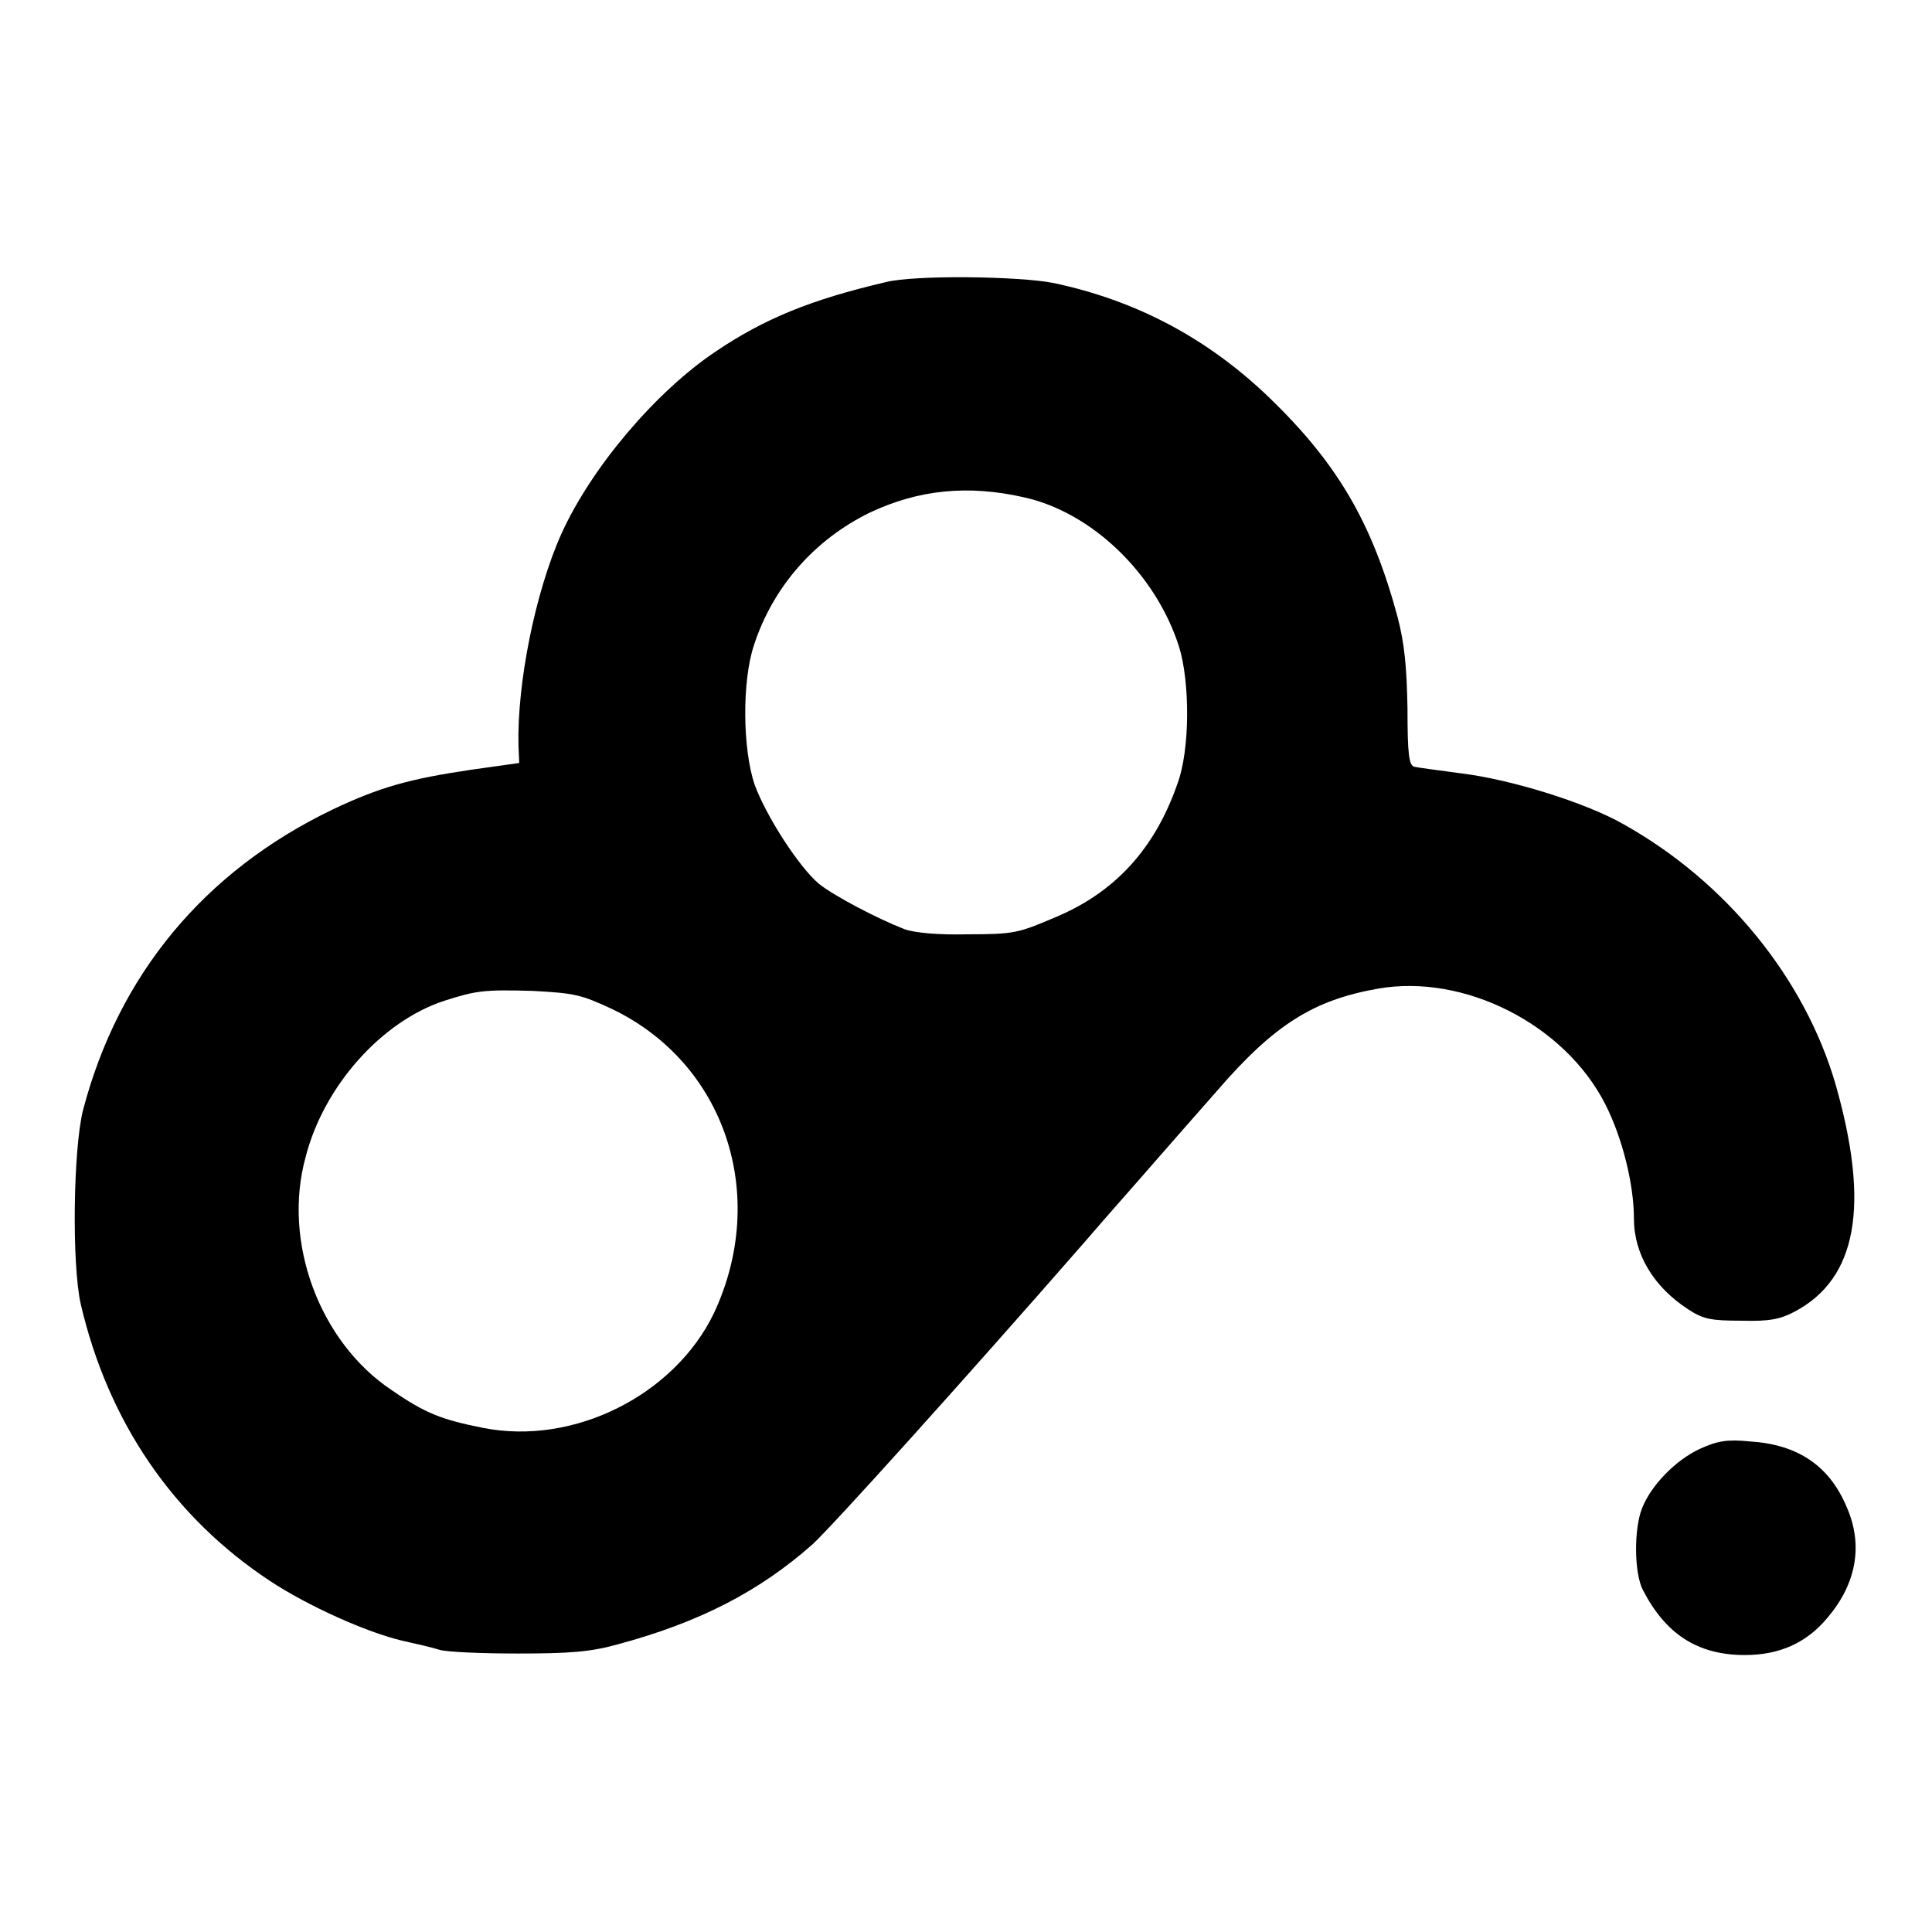
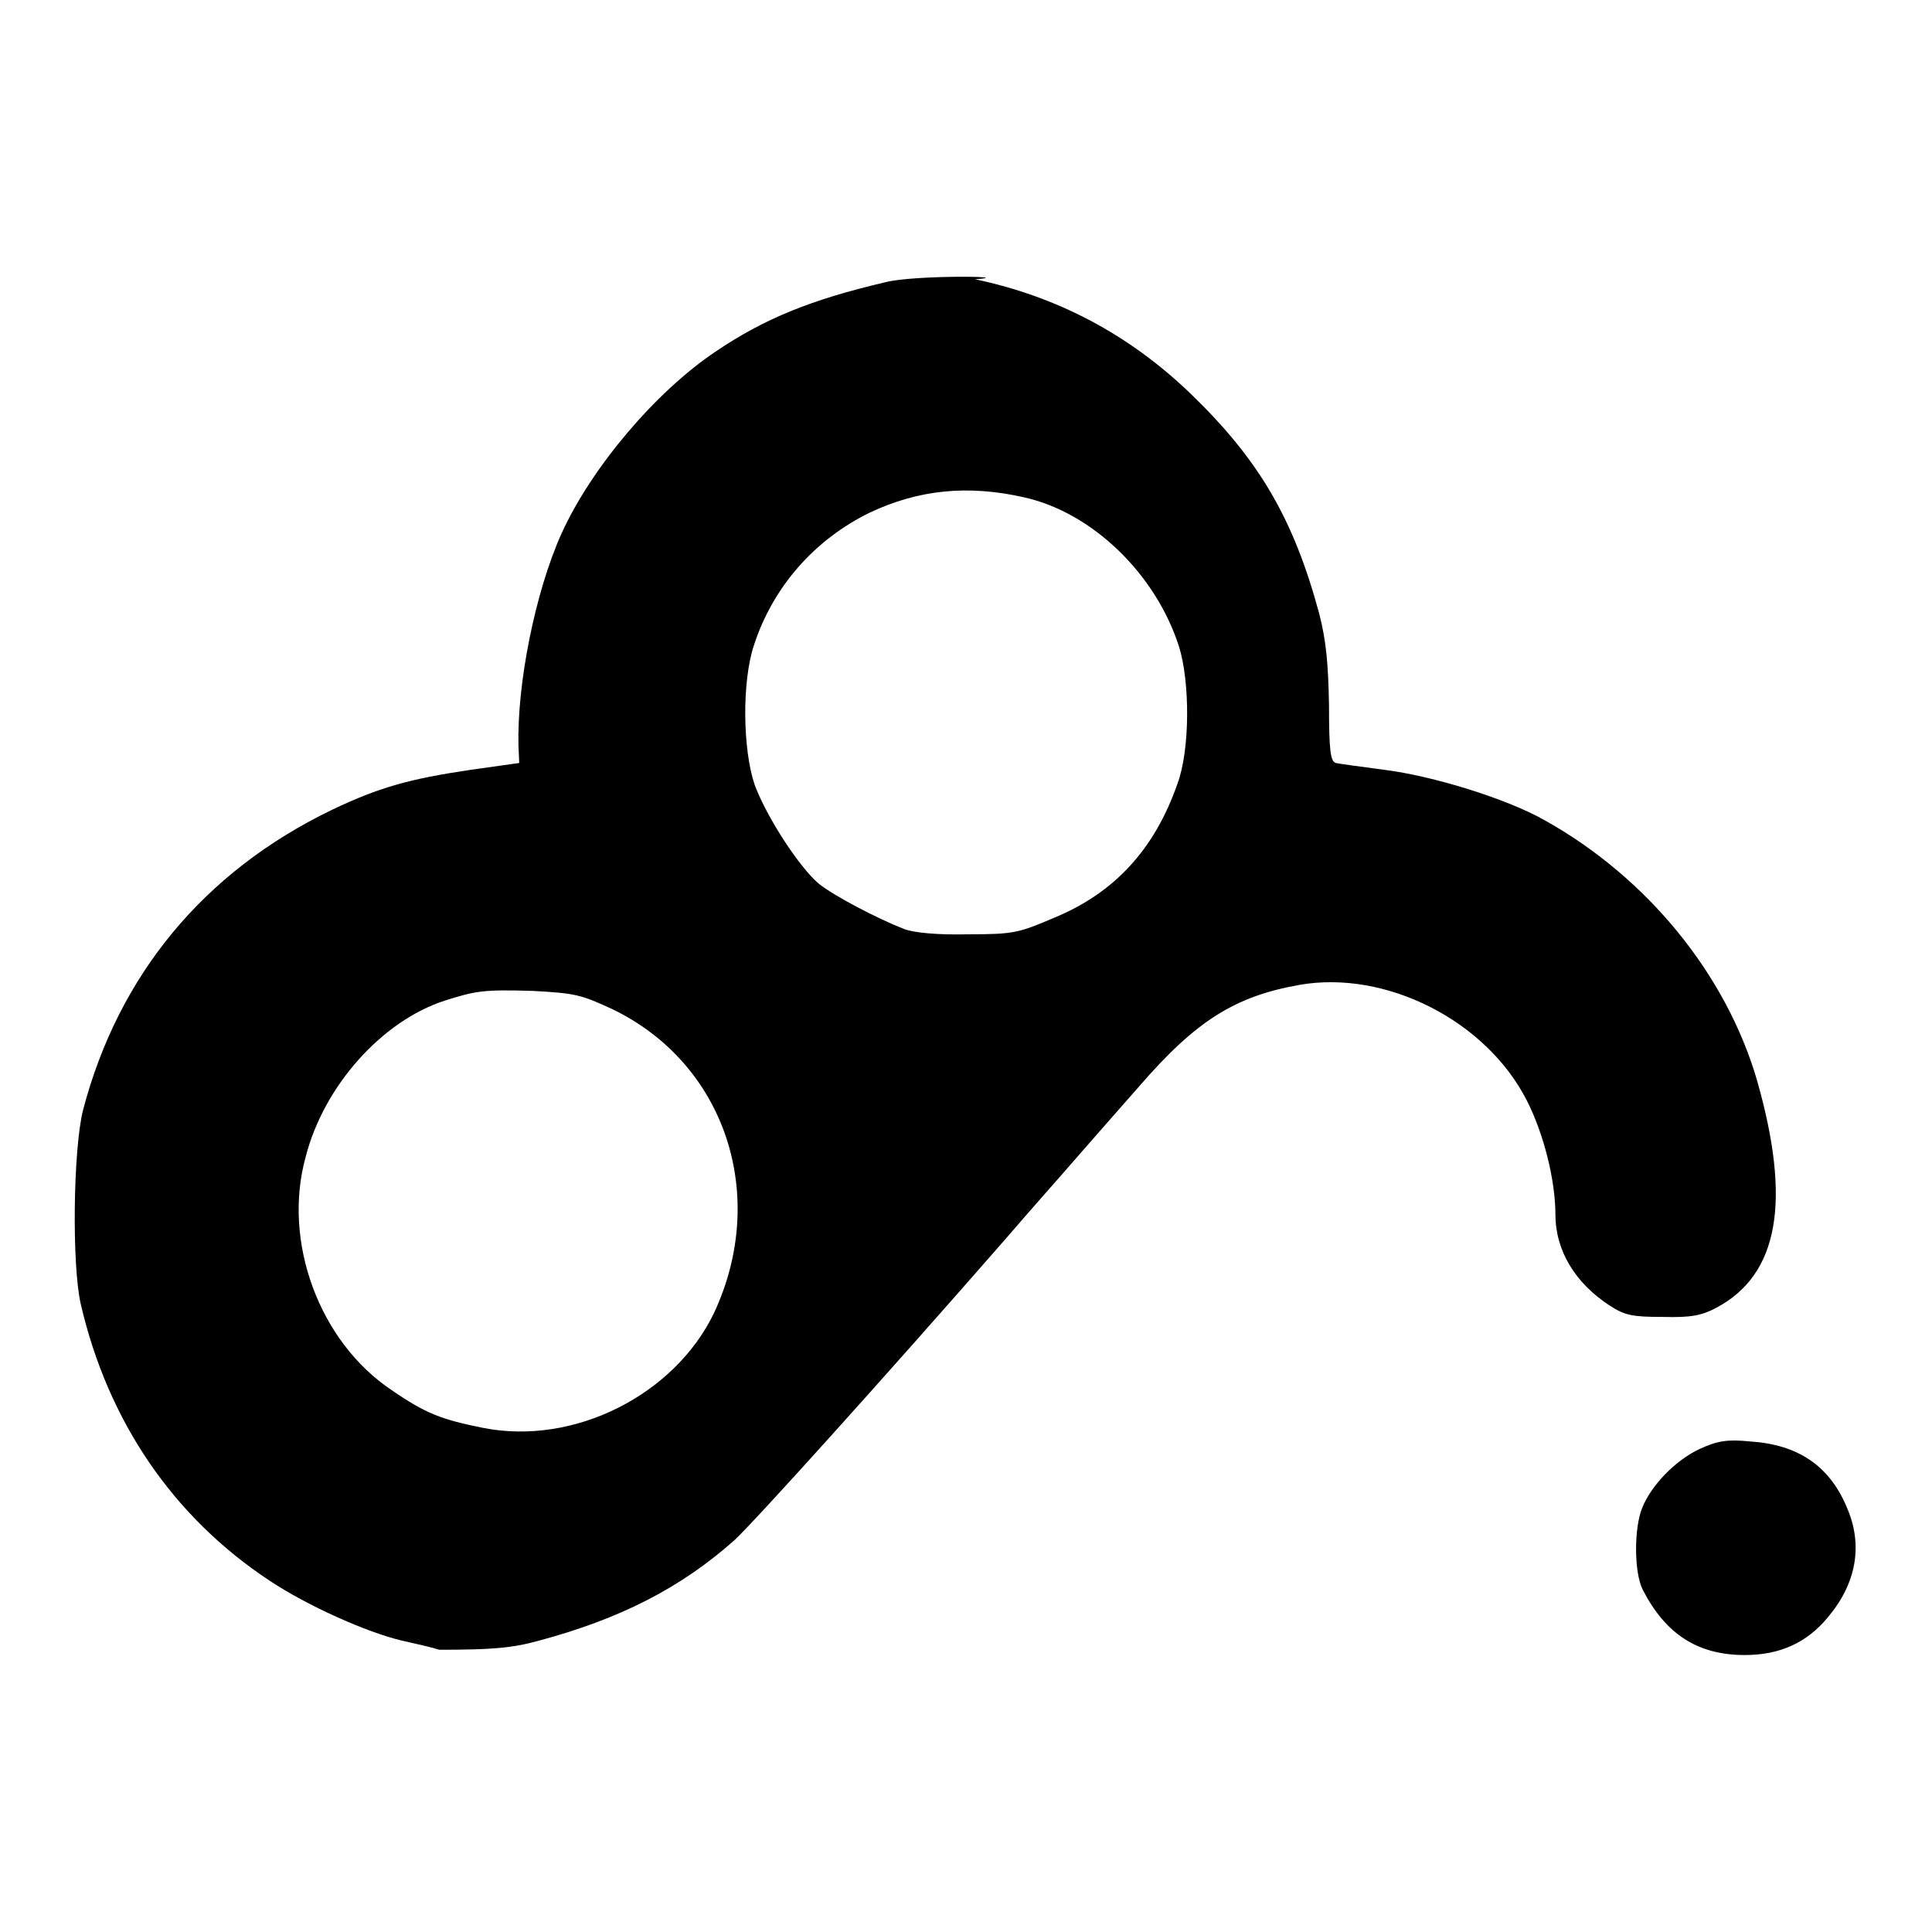
<svg xmlns="http://www.w3.org/2000/svg" version="1.1" x="0px" y="0px" viewBox="0 0 256 256" enable-background="new 0 0 256 256" xml:space="preserve">
  <g>
-     <path fill="#000000" d="M117.3,37.4c-9.8,2.3-16,4.8-22.5,9.2c-7.9,5.3-16.4,15.3-20.4,24.1c-3.5,7.8-5.9,19.9-5.7,28.1l0.1,2.3 l-6.4,0.9c-8.1,1.2-12.1,2.3-18.4,5.3c-17,8.2-28.3,21.9-33,39.8c-1.3,5.2-1.5,20.4-0.3,25.7c3.6,15.5,12.2,28.2,25.1,36.7 c5,3.3,12.8,6.8,17.5,7.9c1.8,0.4,4,0.9,4.9,1.2c0.9,0.3,5.6,0.5,10.4,0.5c6.8,0,9.6-0.2,13.2-1.2c10.8-2.9,18.8-7,25.9-13.3 c2.6-2.4,19.4-21,36-40c3-3.5,7.1-8.1,9-10.3c1.9-2.2,5.8-6.6,8.6-9.8c7.6-8.8,12.8-12,21.3-13.5c11.4-2,24.7,4.7,30.1,15.3 c2.3,4.5,3.8,10.7,3.8,15.1c0,4.8,2.6,9.1,7.2,12.1c2,1.3,3,1.5,7.1,1.5c3.7,0.1,5.1-0.2,7-1.2c8.3-4.4,10-14.1,5.4-30.2 c-4.1-14-14.5-26.8-28.1-34.4c-5.1-2.9-14.9-5.9-21.3-6.7c-3-0.4-6-0.8-6.4-0.9c-0.7-0.2-0.9-1.6-0.9-7.7 c-0.1-5.6-0.4-8.6-1.3-12.1c-3.4-12.6-8-20.4-17-29.1c-8.2-7.9-17.7-12.9-28.6-15.2C135.1,36.6,121.1,36.4,117.3,37.4L117.3,37.4z  M135.7,65.9c9,2,17.4,10.1,20.5,19.7c1.5,4.7,1.5,13.8-0.2,18.3c-3,8.6-8.3,14.4-16.3,17.7c-4.7,2-5.3,2.2-11.4,2.2 c-4,0.1-7.2-0.2-8.5-0.7c-3.6-1.4-9.3-4.4-11.3-6c-2.6-2.2-6.9-8.8-8.5-13.1c-1.6-4.7-1.7-13.7-0.1-18.5c2.5-7.7,8-14,15.4-17.6 C121.7,64.9,128.2,64.2,135.7,65.9L135.7,65.9z M81.1,133.7c15,7.2,20.8,24.7,13.5,40.3c-5.2,10.8-18.5,17.6-30.6,15.2 c-5.5-1.1-7.6-1.9-12.1-5c-9.6-6.4-14.5-19.7-11.4-30.9c2.4-9.4,10.1-18,18.4-20.7c4.1-1.3,5.1-1.5,11.7-1.3 C76.2,131.6,77,131.8,81.1,133.7z M225.2,192c-3.2,1.5-6.4,4.8-7.6,7.8c-1.1,2.7-1.1,8.6,0.1,10.9c3,5.8,7.2,8.6,13.5,8.6 c4.6,0,8.2-1.6,11-5c3.8-4.5,4.7-9.6,2.5-14.6c-2.3-5.5-6.5-8.3-12.8-8.7C228.9,190.7,227.6,190.9,225.2,192L225.2,192z" />
+     <path fill="#000000" d="M117.3,37.4c-9.8,2.3-16,4.8-22.5,9.2c-7.9,5.3-16.4,15.3-20.4,24.1c-3.5,7.8-5.9,19.9-5.7,28.1l0.1,2.3 l-6.4,0.9c-8.1,1.2-12.1,2.3-18.4,5.3c-17,8.2-28.3,21.9-33,39.8c-1.3,5.2-1.5,20.4-0.3,25.7c3.6,15.5,12.2,28.2,25.1,36.7 c5,3.3,12.8,6.8,17.5,7.9c1.8,0.4,4,0.9,4.9,1.2c6.8,0,9.6-0.2,13.2-1.2c10.8-2.9,18.8-7,25.9-13.3 c2.6-2.4,19.4-21,36-40c3-3.5,7.1-8.1,9-10.3c1.9-2.2,5.8-6.6,8.6-9.8c7.6-8.8,12.8-12,21.3-13.5c11.4-2,24.7,4.7,30.1,15.3 c2.3,4.5,3.8,10.7,3.8,15.1c0,4.8,2.6,9.1,7.2,12.1c2,1.3,3,1.5,7.1,1.5c3.7,0.1,5.1-0.2,7-1.2c8.3-4.4,10-14.1,5.4-30.2 c-4.1-14-14.5-26.8-28.1-34.4c-5.1-2.9-14.9-5.9-21.3-6.7c-3-0.4-6-0.8-6.4-0.9c-0.7-0.2-0.9-1.6-0.9-7.7 c-0.1-5.6-0.4-8.6-1.3-12.1c-3.4-12.6-8-20.4-17-29.1c-8.2-7.9-17.7-12.9-28.6-15.2C135.1,36.6,121.1,36.4,117.3,37.4L117.3,37.4z  M135.7,65.9c9,2,17.4,10.1,20.5,19.7c1.5,4.7,1.5,13.8-0.2,18.3c-3,8.6-8.3,14.4-16.3,17.7c-4.7,2-5.3,2.2-11.4,2.2 c-4,0.1-7.2-0.2-8.5-0.7c-3.6-1.4-9.3-4.4-11.3-6c-2.6-2.2-6.9-8.8-8.5-13.1c-1.6-4.7-1.7-13.7-0.1-18.5c2.5-7.7,8-14,15.4-17.6 C121.7,64.9,128.2,64.2,135.7,65.9L135.7,65.9z M81.1,133.7c15,7.2,20.8,24.7,13.5,40.3c-5.2,10.8-18.5,17.6-30.6,15.2 c-5.5-1.1-7.6-1.9-12.1-5c-9.6-6.4-14.5-19.7-11.4-30.9c2.4-9.4,10.1-18,18.4-20.7c4.1-1.3,5.1-1.5,11.7-1.3 C76.2,131.6,77,131.8,81.1,133.7z M225.2,192c-3.2,1.5-6.4,4.8-7.6,7.8c-1.1,2.7-1.1,8.6,0.1,10.9c3,5.8,7.2,8.6,13.5,8.6 c4.6,0,8.2-1.6,11-5c3.8-4.5,4.7-9.6,2.5-14.6c-2.3-5.5-6.5-8.3-12.8-8.7C228.9,190.7,227.6,190.9,225.2,192L225.2,192z" />
  </g>
</svg>